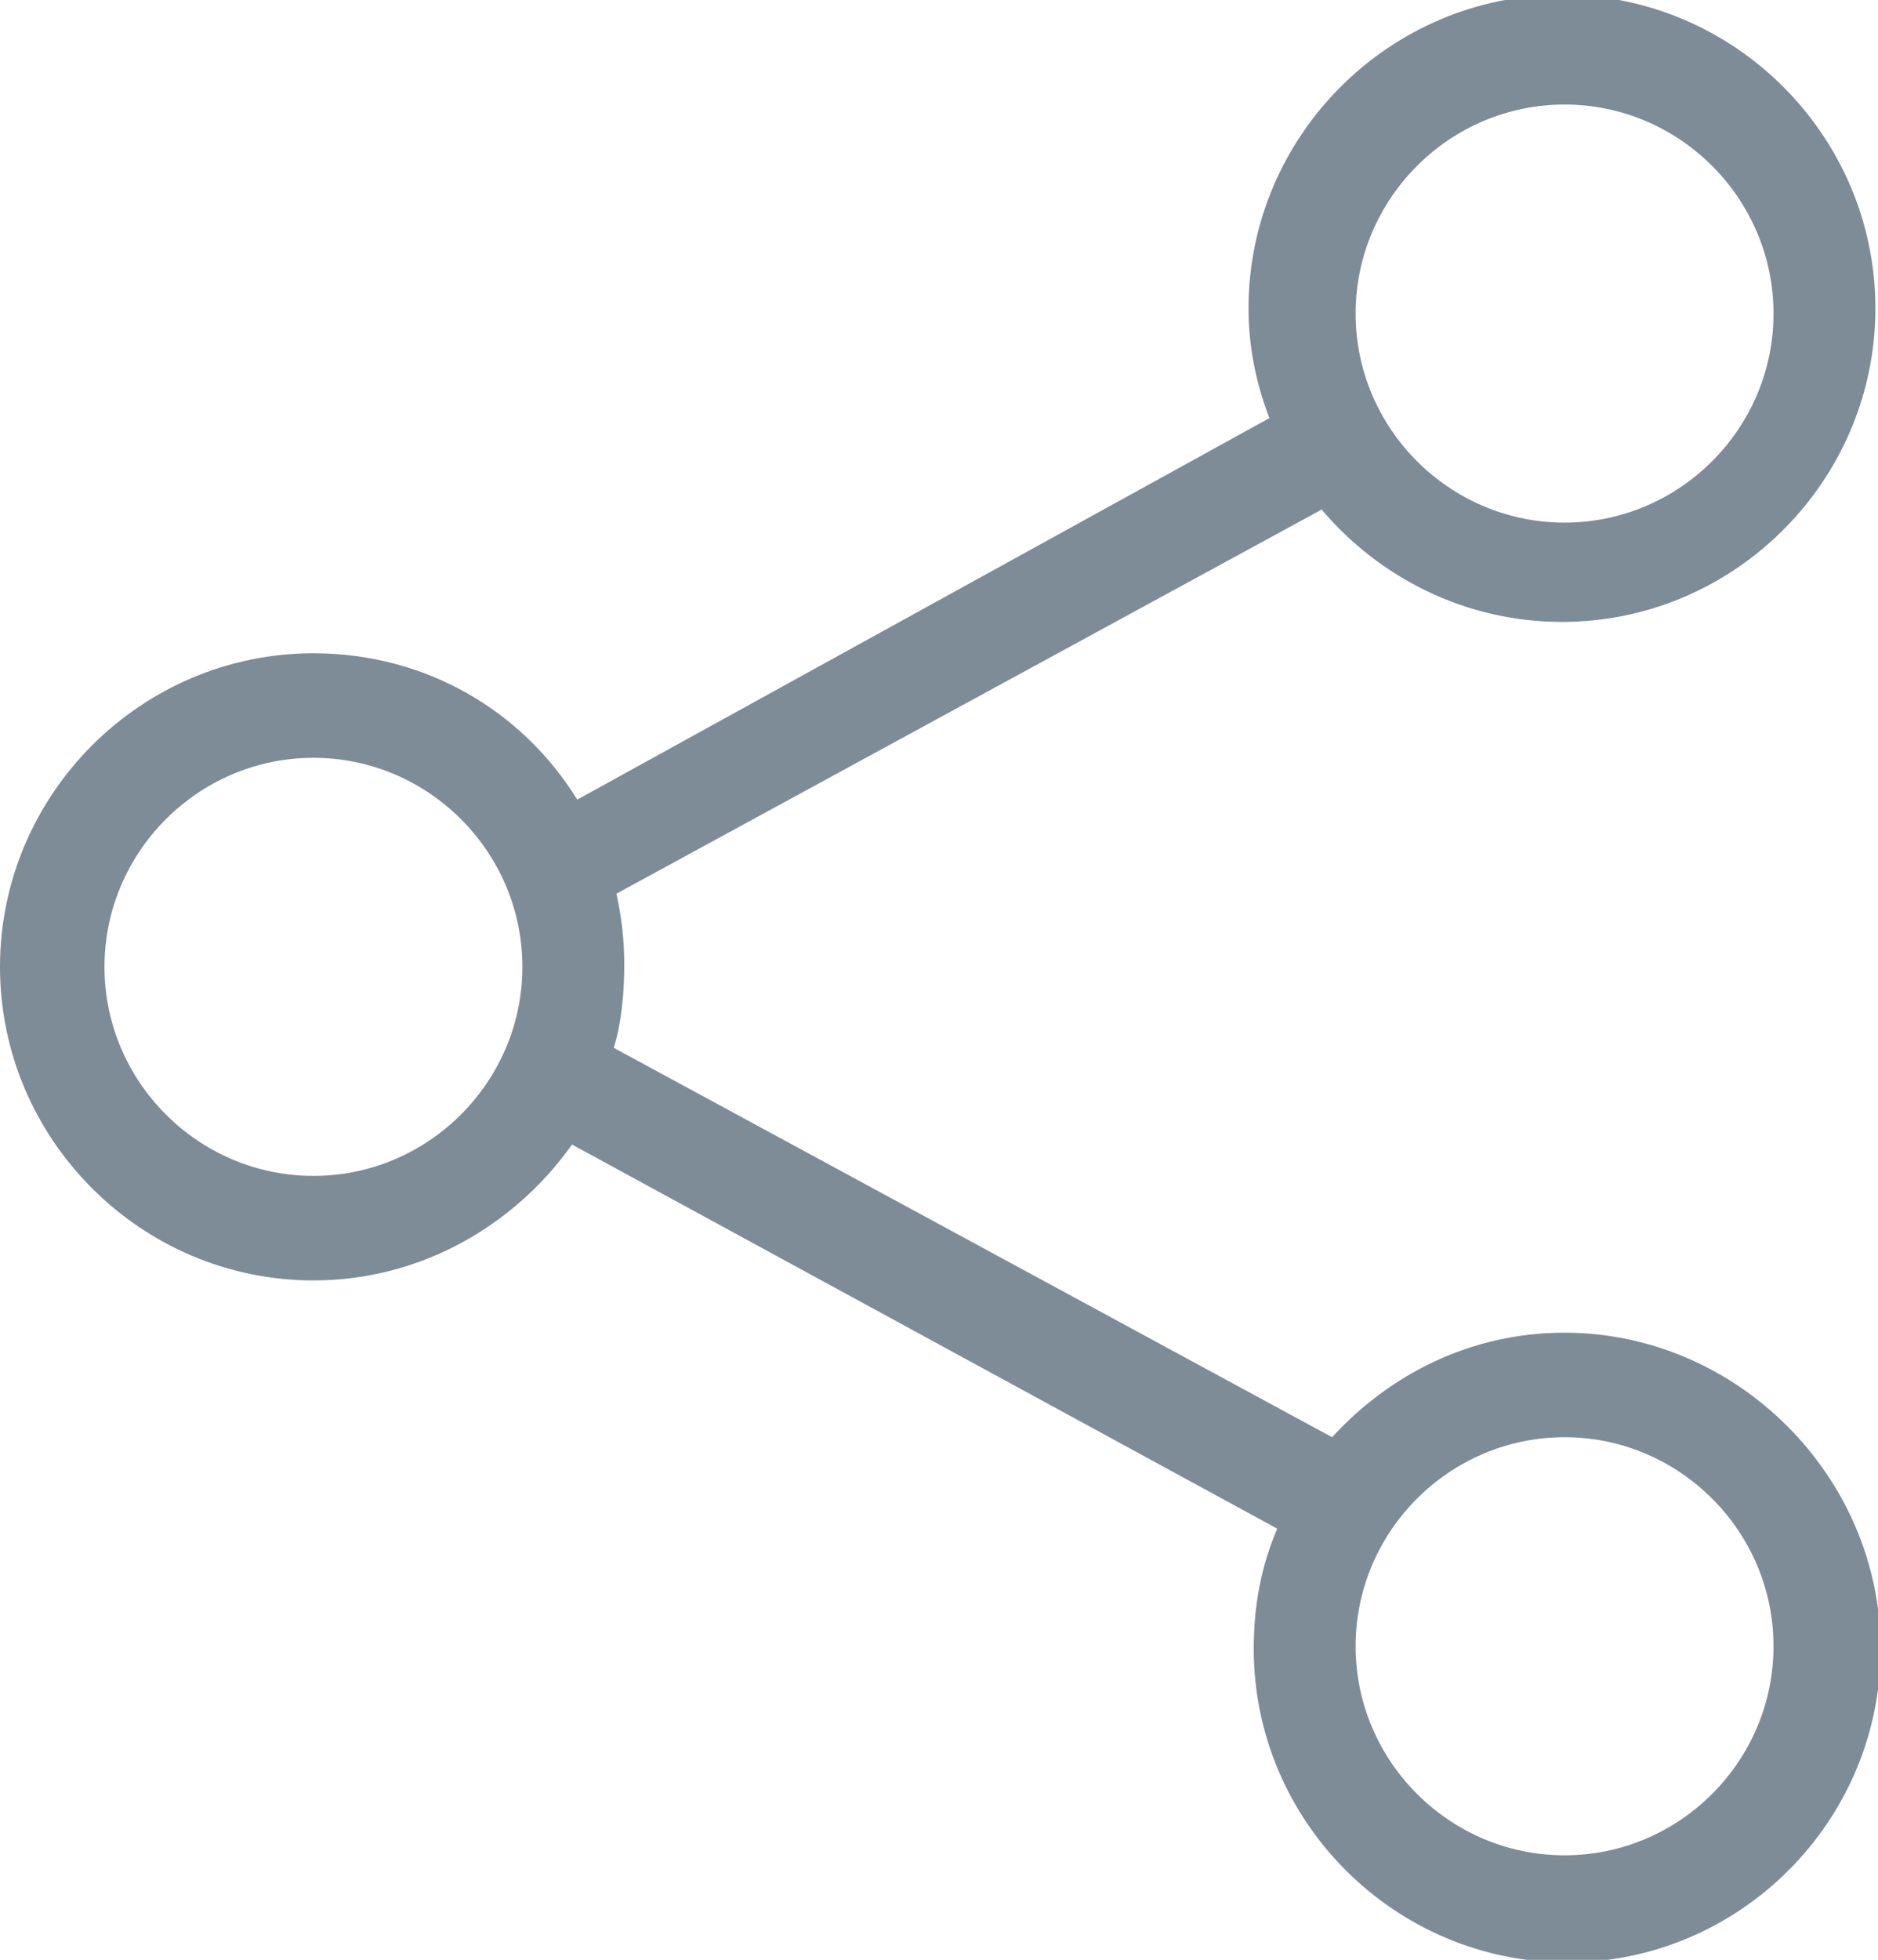
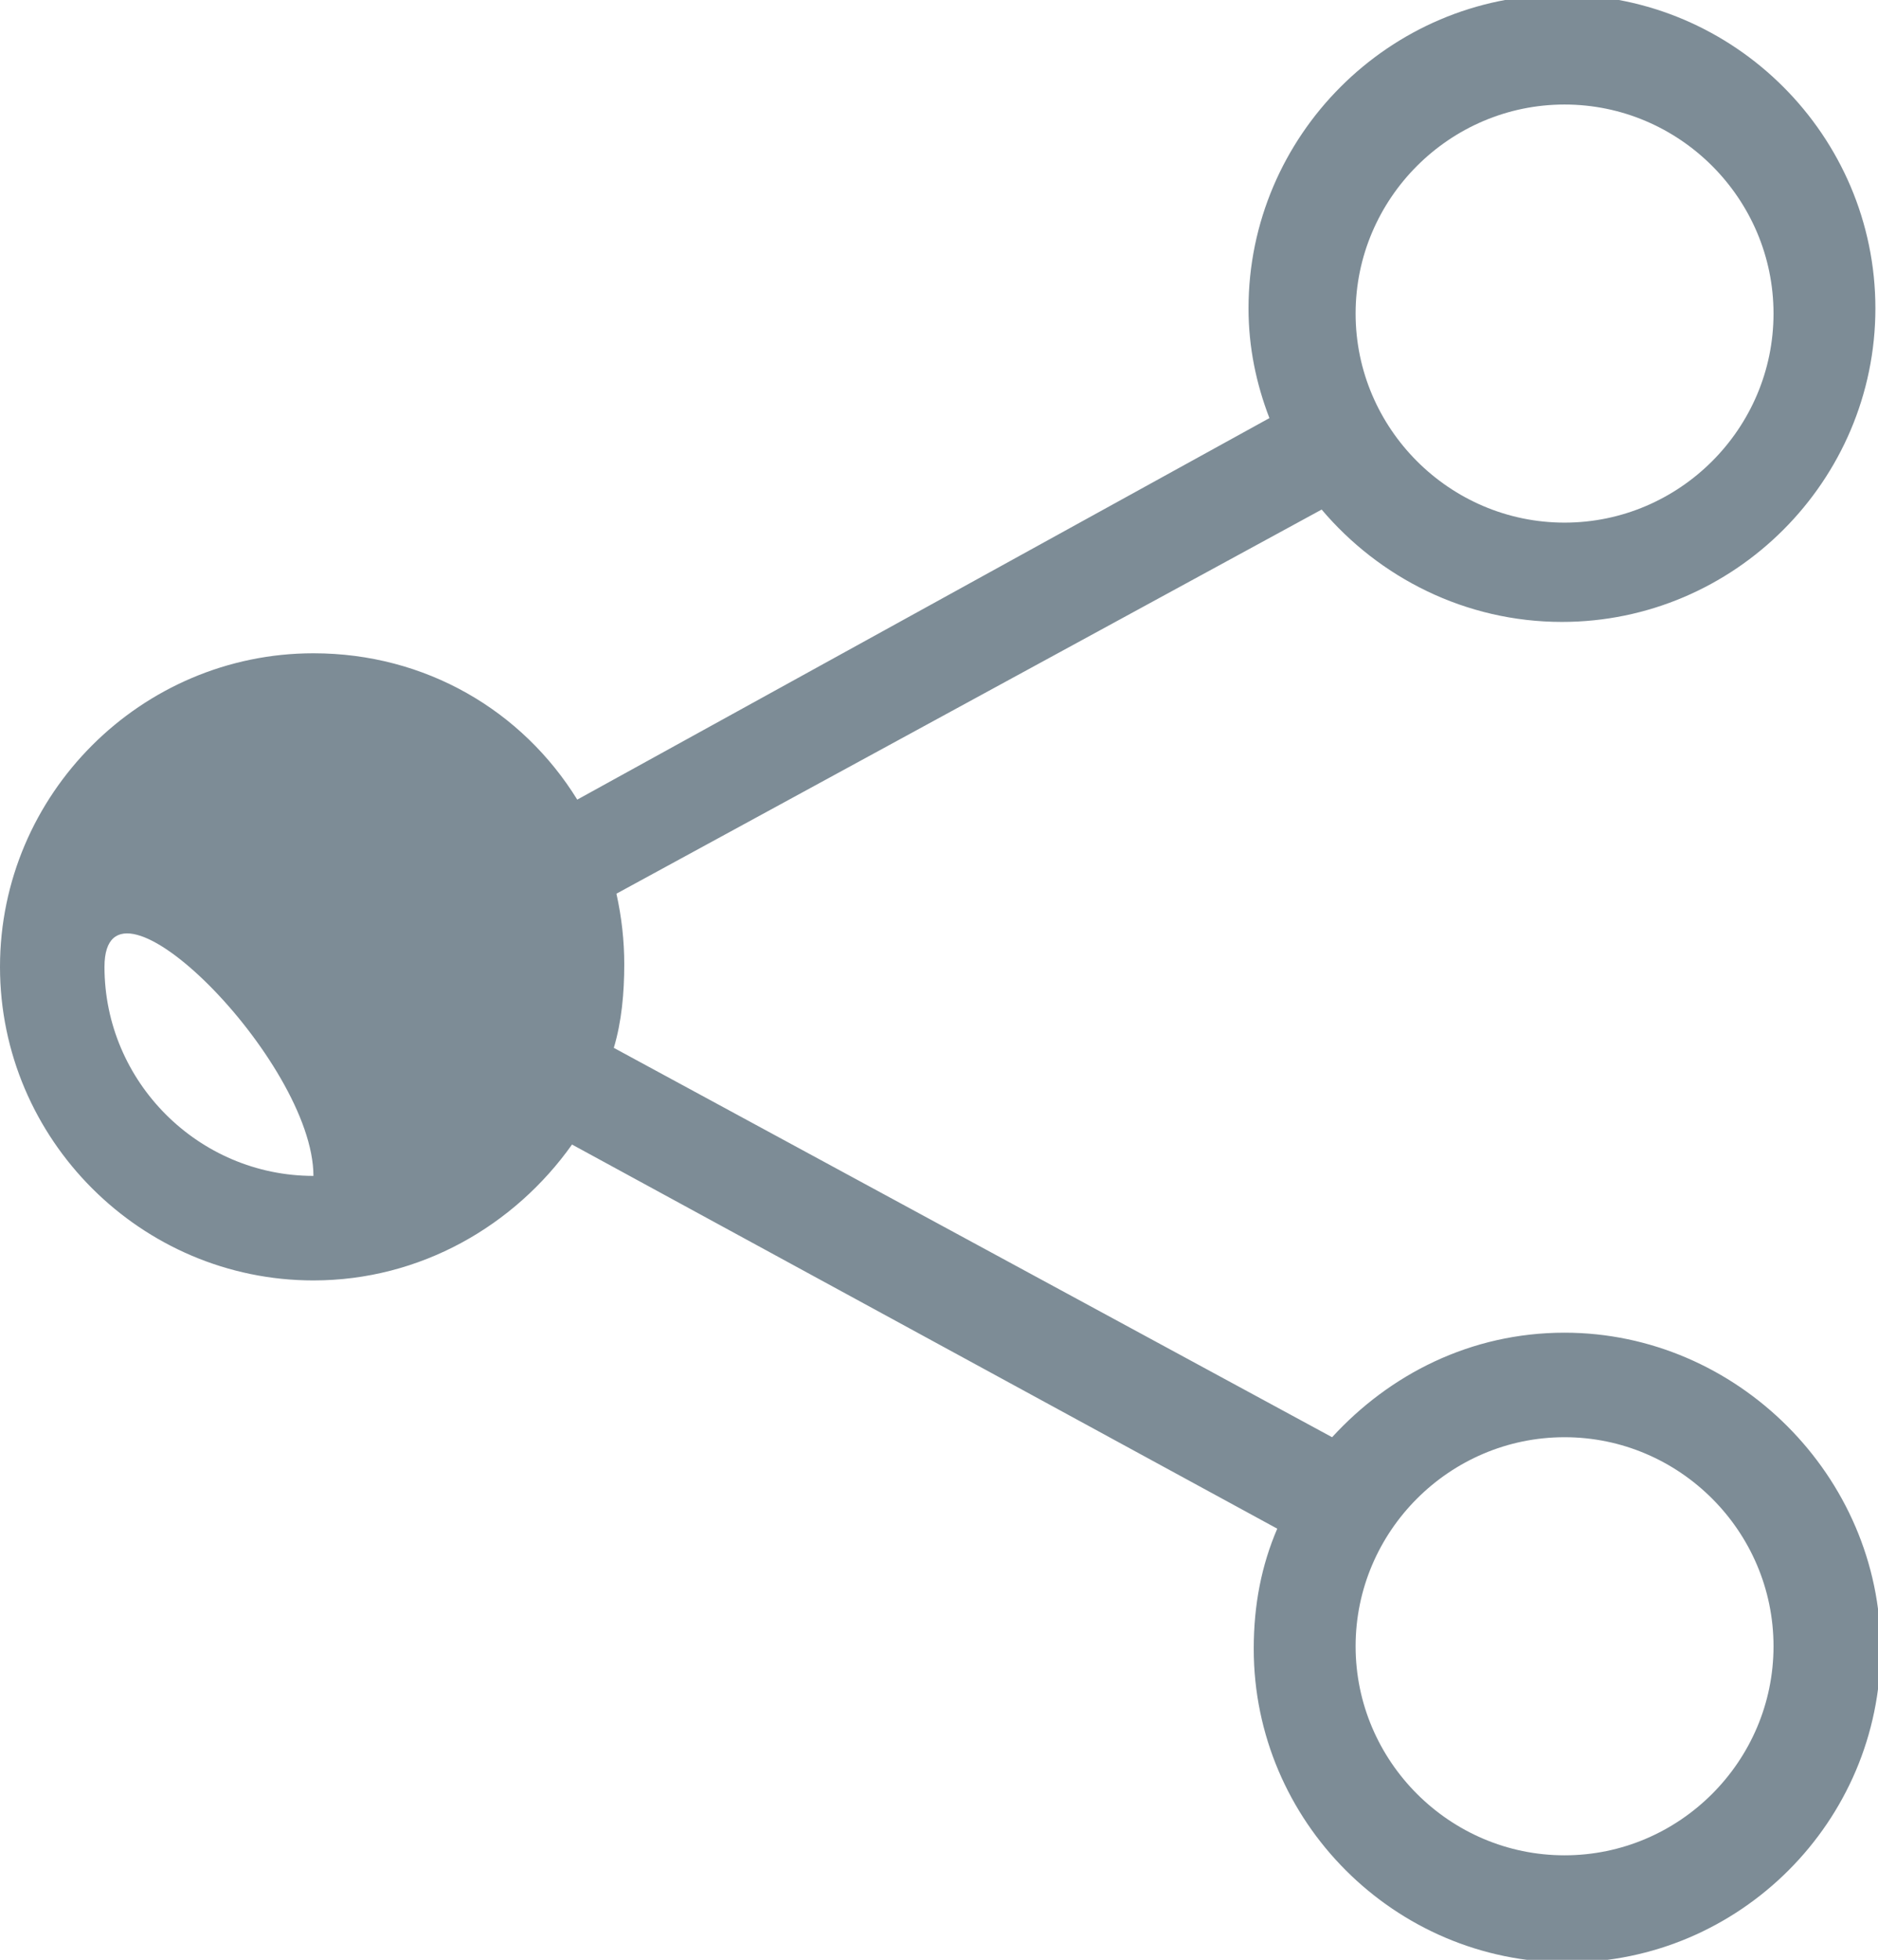
<svg xmlns="http://www.w3.org/2000/svg" version="1.1" id="Layer_1" x="0px" y="0px" viewBox="0 0 71.9 75" style="enable-background:new 0 0 71.9 75;" xml:space="preserve">
  <style type="text/css">
	.st0{fill:#7D8C96;}
</style>
-   <path class="st0" d="M59.9,51c-3.6,0-6.7,1.6-8.9,4L23.5,40.1c0.3-1,0.4-2.1,0.4-3.2c0-0.9-0.1-1.8-0.3-2.7l27-14.7  c2.2,2.6,5.5,4.3,9.2,4.3c6.6,0,12-5.4,12-12c0-6.6-5.4-12-12-12c-6.6,0-12,5.4-12,12c0,1.5,0.3,2.9,0.8,4.2L22.1,30.6  C20,27.2,16.3,25,12,25C5.4,25,0,30.4,0,37s5.4,12,12,12c4.1,0,7.7-2.1,9.9-5.2l27,14.7c-0.6,1.4-0.9,2.9-0.9,4.6  c0,6.6,5.4,12,12,12s12-5.4,12-12C72,56.5,66.5,51,59.9,51z M59.9,4c4.4,0,8,3.6,8,8s-3.6,8-8,8c-4.4,0-8-3.6-8-8S55.5,4,59.9,4z   M12,45c-4.4,0-8-3.6-8-8s3.6-8,8-8s8,3.6,8,8S16.4,45,12,45z M59.9,71c-4.4,0-8-3.6-8-8s3.6-8,8-8c4.4,0,8,3.6,8,8S64.3,71,59.9,71  z" />
+   <path class="st0" d="M59.9,51c-3.6,0-6.7,1.6-8.9,4L23.5,40.1c0.3-1,0.4-2.1,0.4-3.2c0-0.9-0.1-1.8-0.3-2.7l27-14.7  c2.2,2.6,5.5,4.3,9.2,4.3c6.6,0,12-5.4,12-12c0-6.6-5.4-12-12-12c-6.6,0-12,5.4-12,12c0,1.5,0.3,2.9,0.8,4.2L22.1,30.6  C20,27.2,16.3,25,12,25C5.4,25,0,30.4,0,37s5.4,12,12,12c4.1,0,7.7-2.1,9.9-5.2l27,14.7c-0.6,1.4-0.9,2.9-0.9,4.6  c0,6.6,5.4,12,12,12s12-5.4,12-12C72,56.5,66.5,51,59.9,51z M59.9,4c4.4,0,8,3.6,8,8s-3.6,8-8,8c-4.4,0-8-3.6-8-8S55.5,4,59.9,4z   M12,45c-4.4,0-8-3.6-8-8s8,3.6,8,8S16.4,45,12,45z M59.9,71c-4.4,0-8-3.6-8-8s3.6-8,8-8c4.4,0,8,3.6,8,8S64.3,71,59.9,71  z" />
</svg>